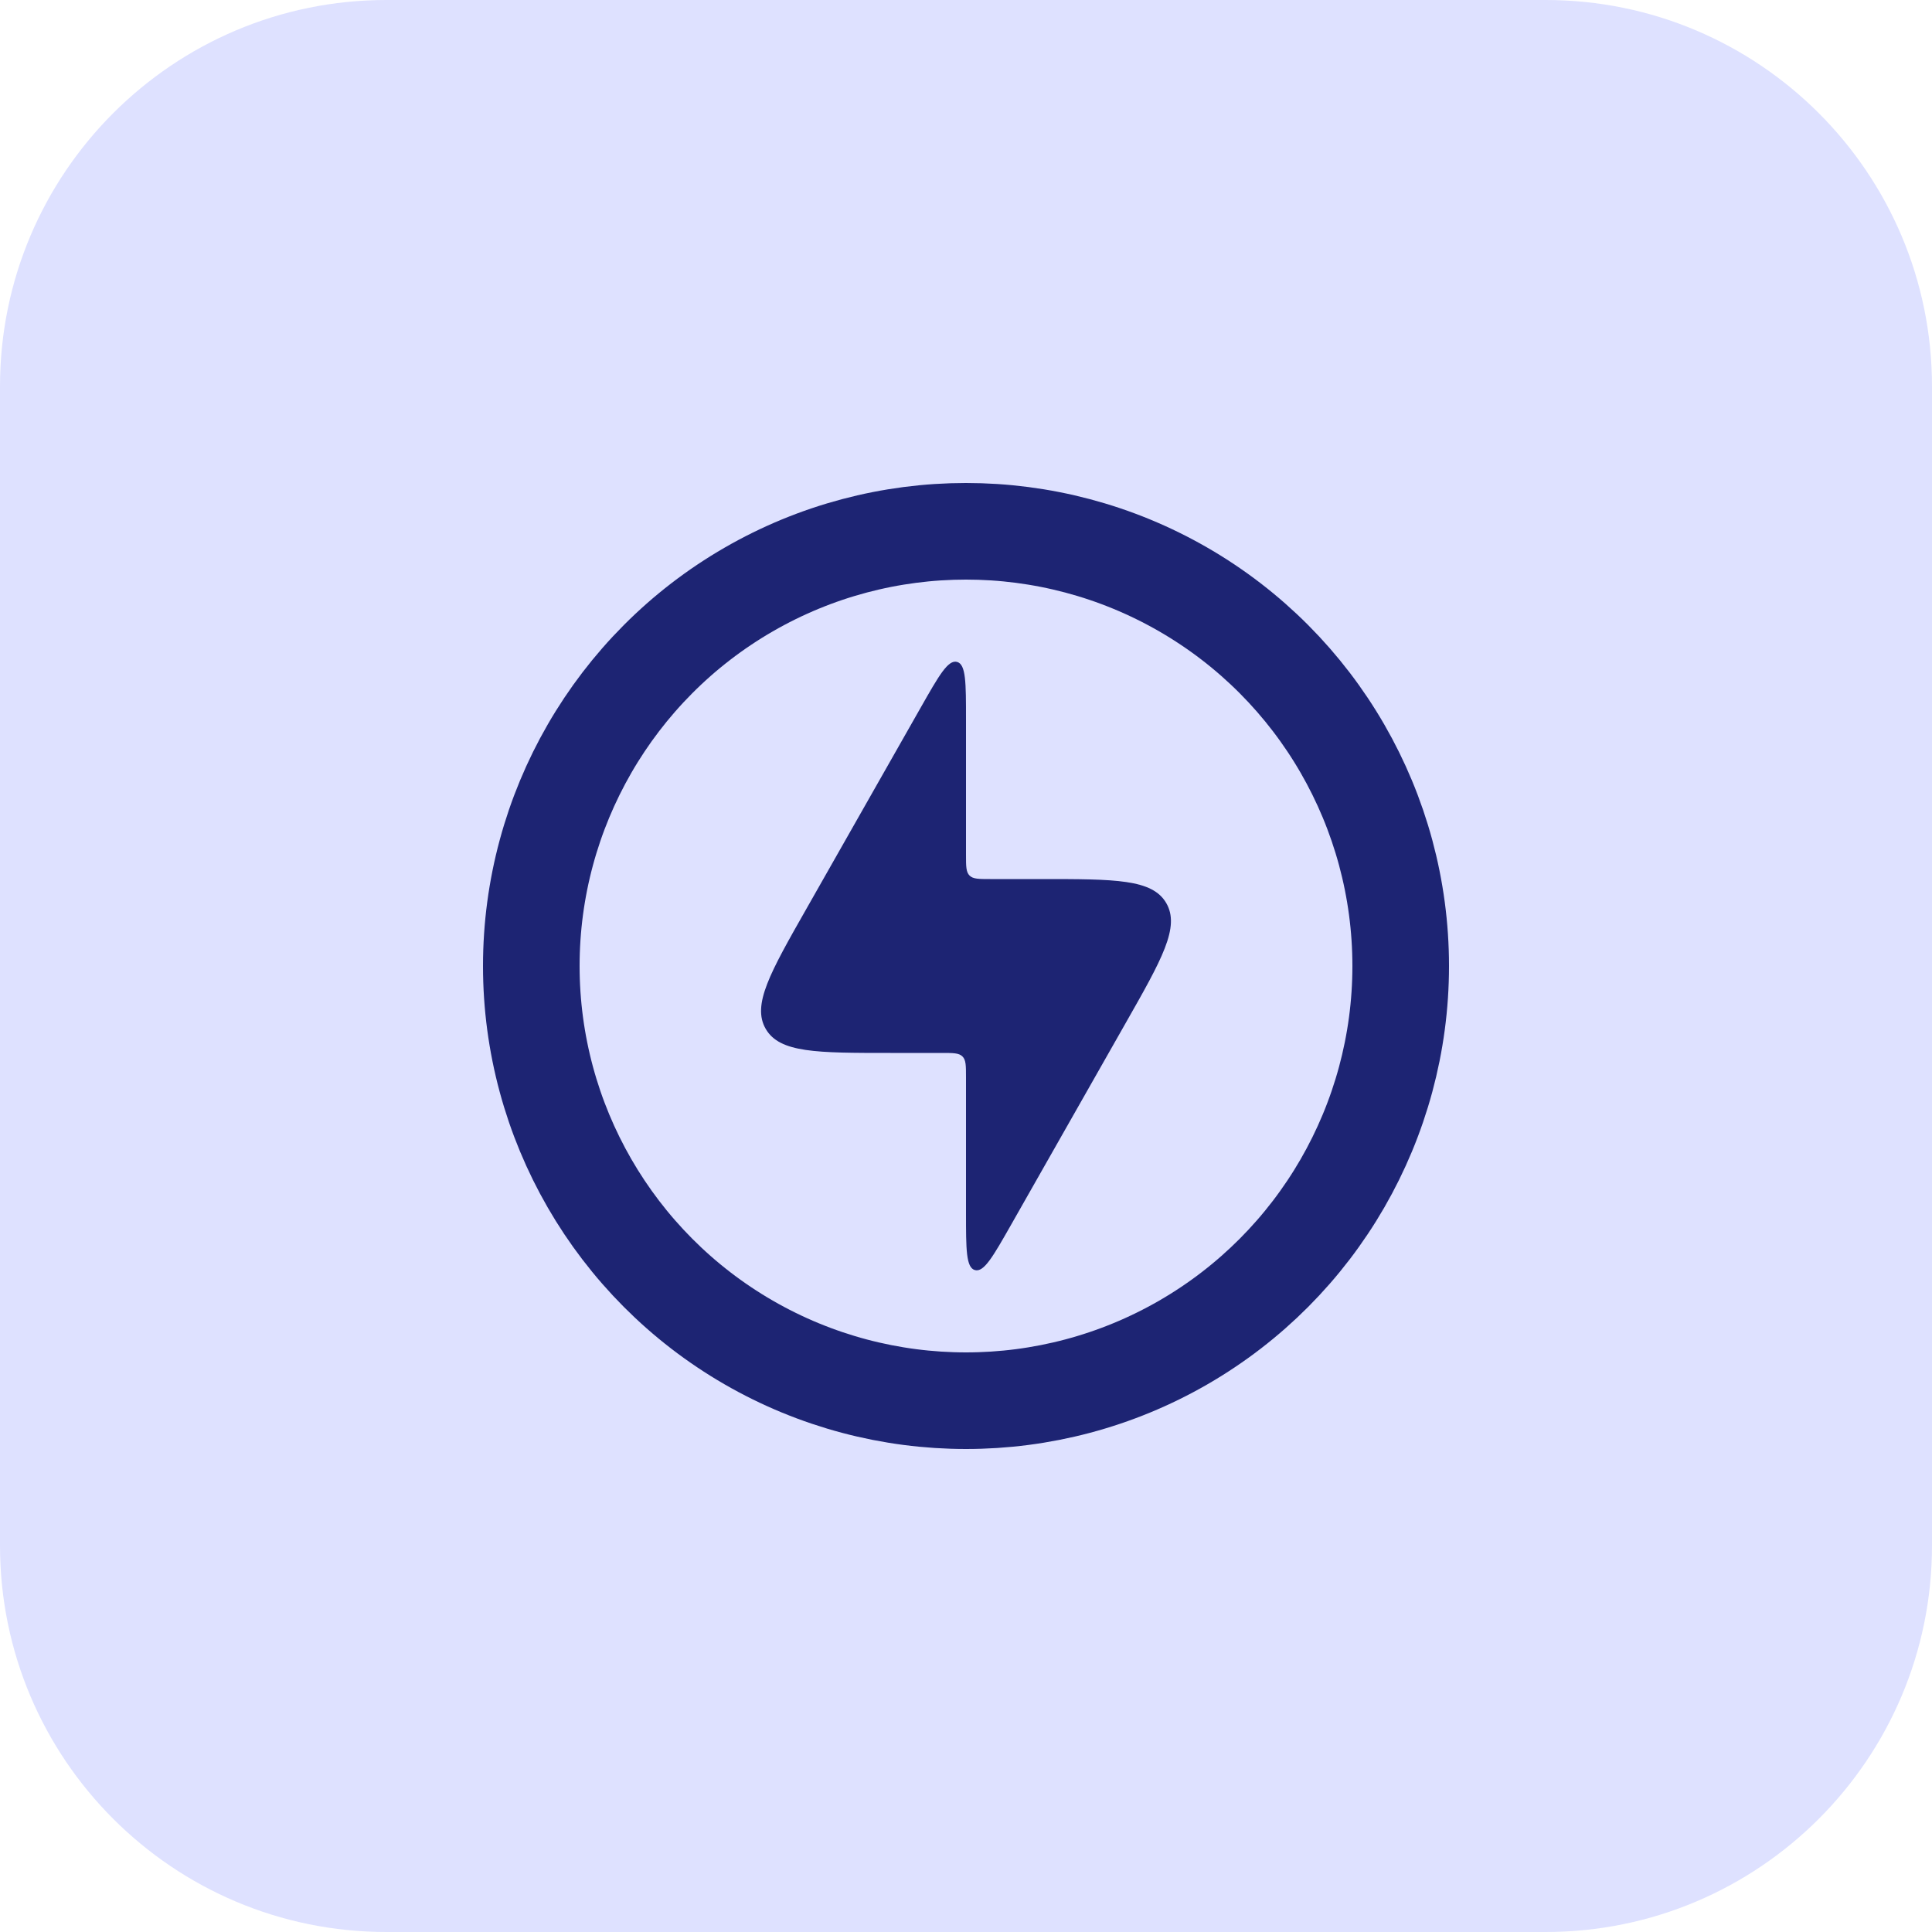
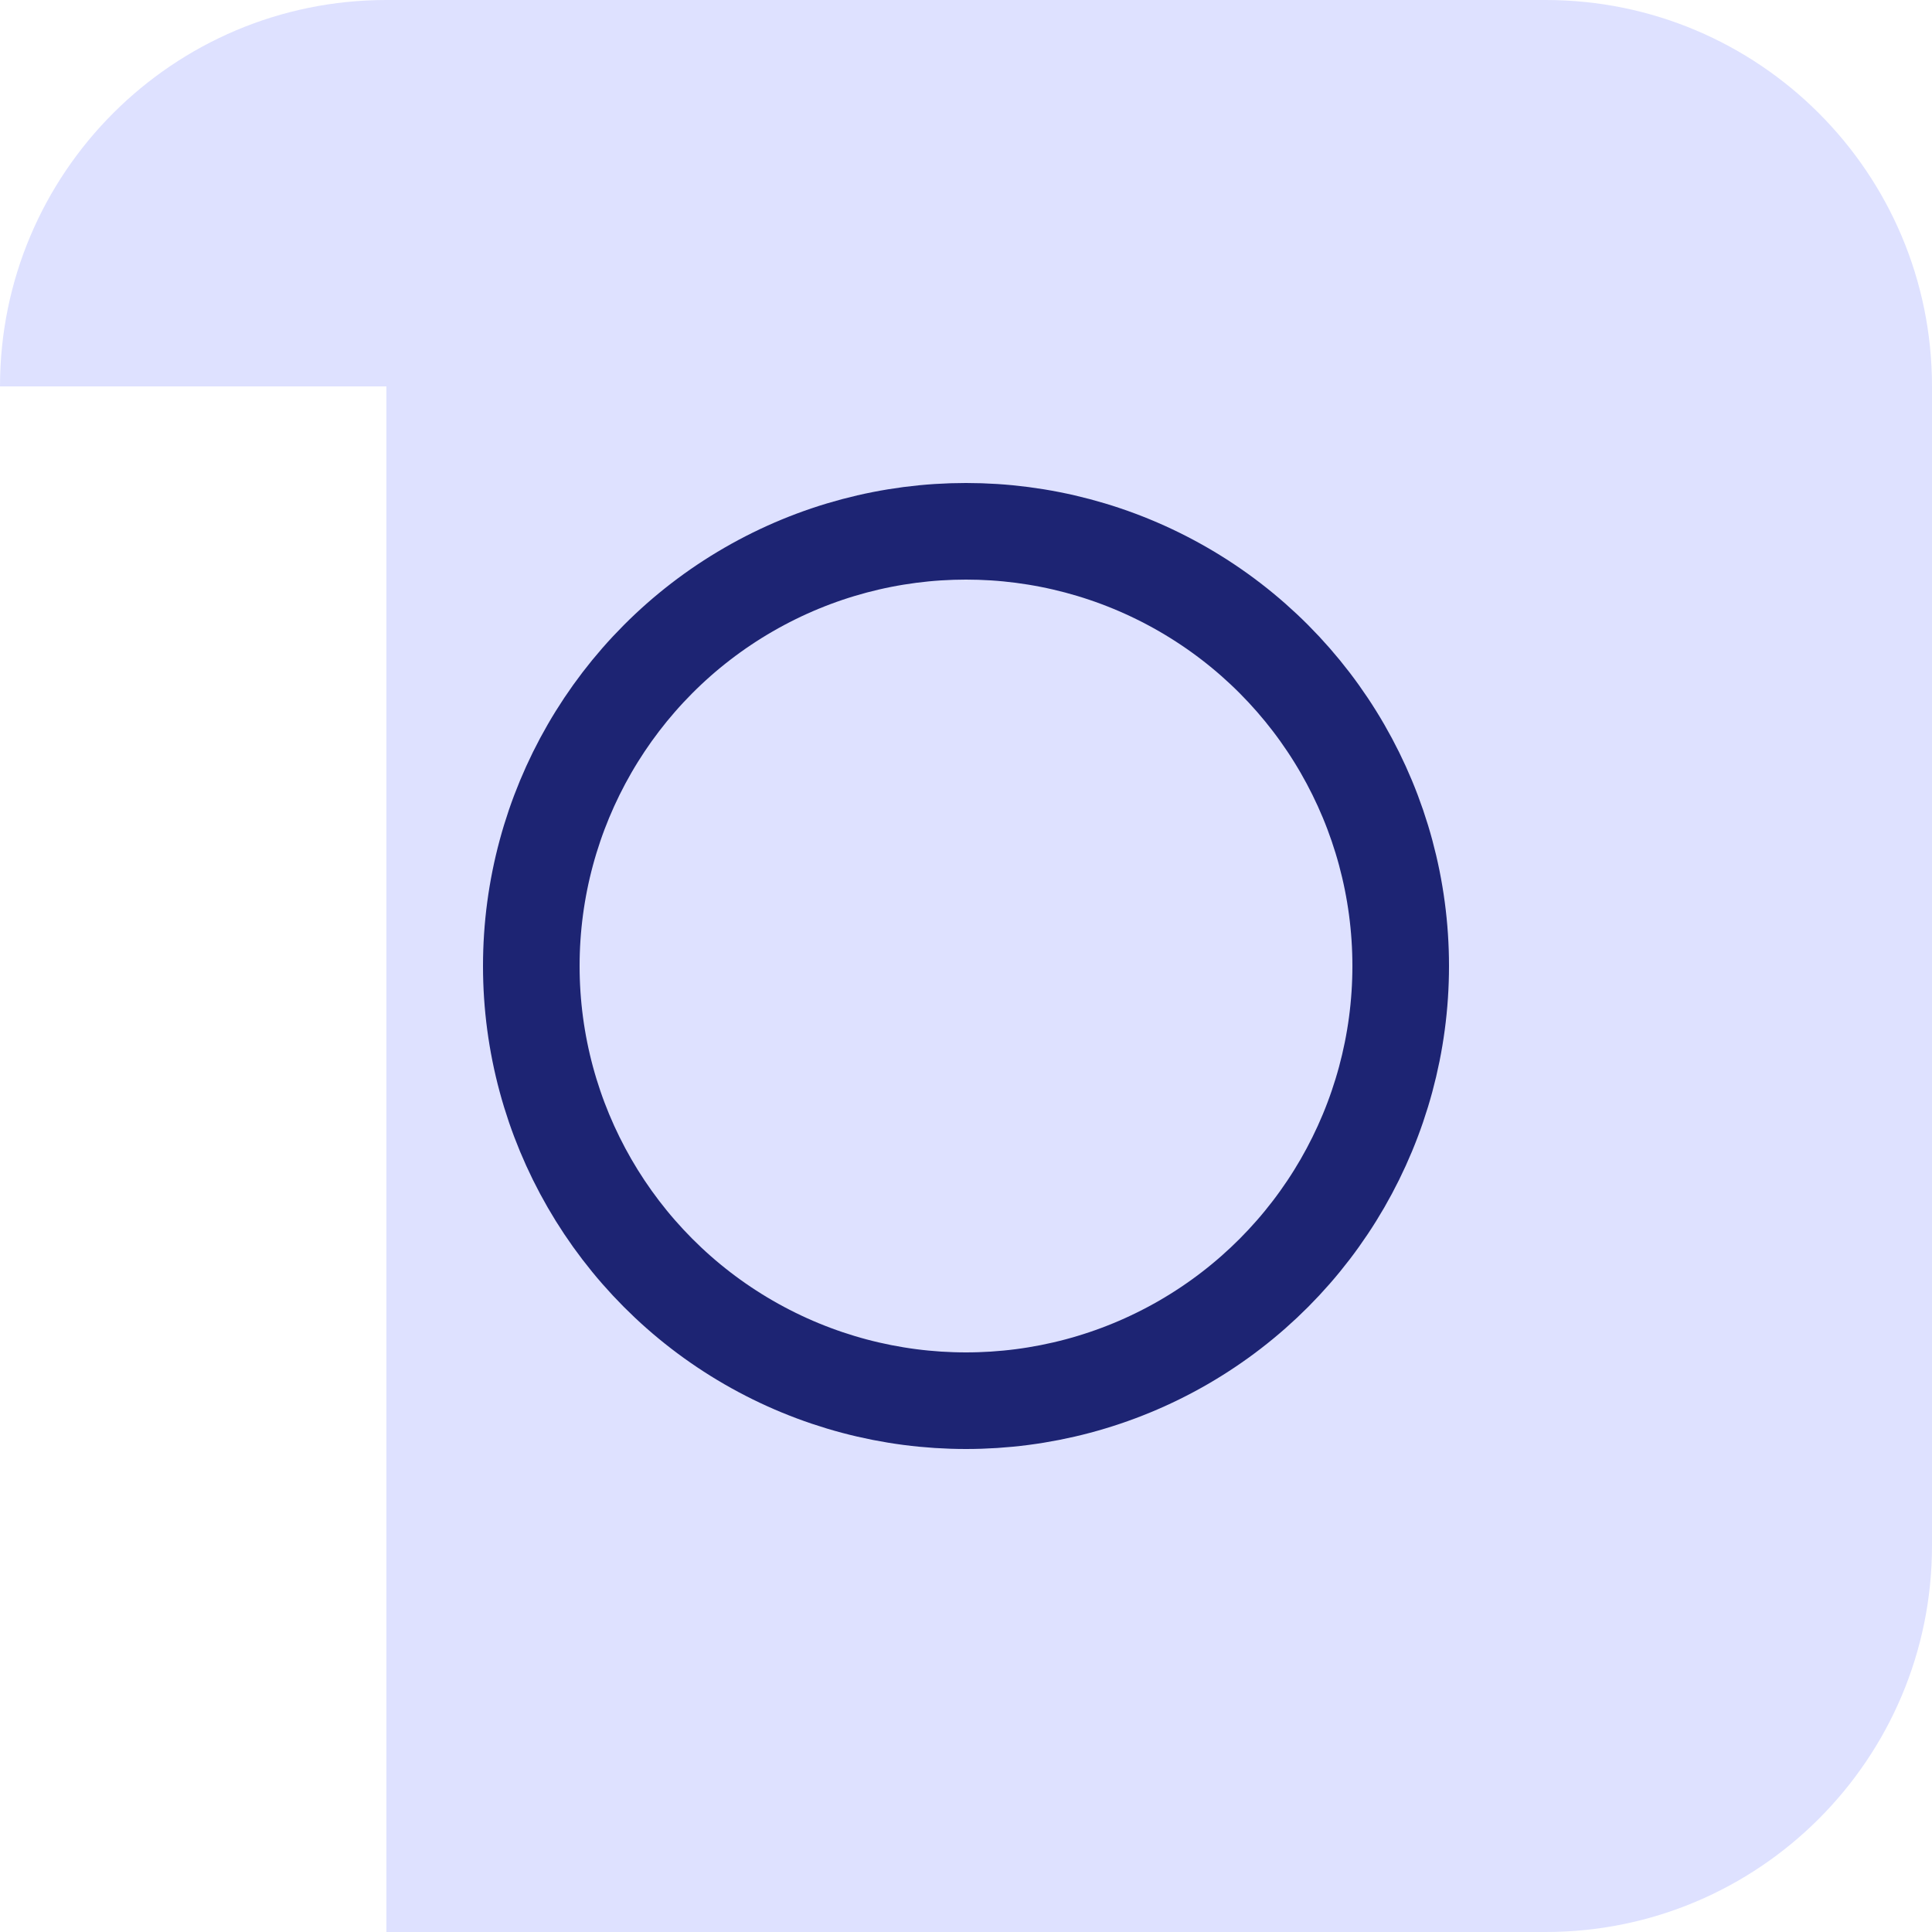
<svg xmlns="http://www.w3.org/2000/svg" width="40" height="40" viewBox="0 0 40 40" fill="none">
-   <path d="M0 8C0 3.582 3.582 0 8 0H32C36.418 0 40 3.582 40 8V32C40 36.418 36.418 40 32 40H8C3.582 40 0 36.418 0 32V8Z" fill="#DEE1FF" />
-   <path d="M19.5 21.8H18.437C16.908 21.8 16.143 21.8 15.854 21.303C15.565 20.806 15.942 20.141 16.698 18.812L19.065 14.645C19.44 13.985 19.628 13.655 19.814 13.704C20 13.754 20 14.133 20 14.892V17.7C20 17.936 20 18.054 20.073 18.127C20.146 18.2 20.264 18.2 20.5 18.2H21.563C23.092 18.2 23.857 18.2 24.146 18.697C24.435 19.194 24.058 19.859 23.302 21.188L20.935 25.355C20.56 26.015 20.372 26.345 20.186 26.296C20 26.247 20 25.867 20 25.108V22.3C20 22.064 20 21.946 19.927 21.873C19.854 21.8 19.736 21.8 19.5 21.8Z" fill="#1D2473" />
+   <path d="M0 8C0 3.582 3.582 0 8 0H32C36.418 0 40 3.582 40 8V32C40 36.418 36.418 40 32 40H8V8Z" fill="#DEE1FF" />
  <circle cx="20" cy="20" r="9" stroke="#1D2473" stroke-width="2" />
</svg>